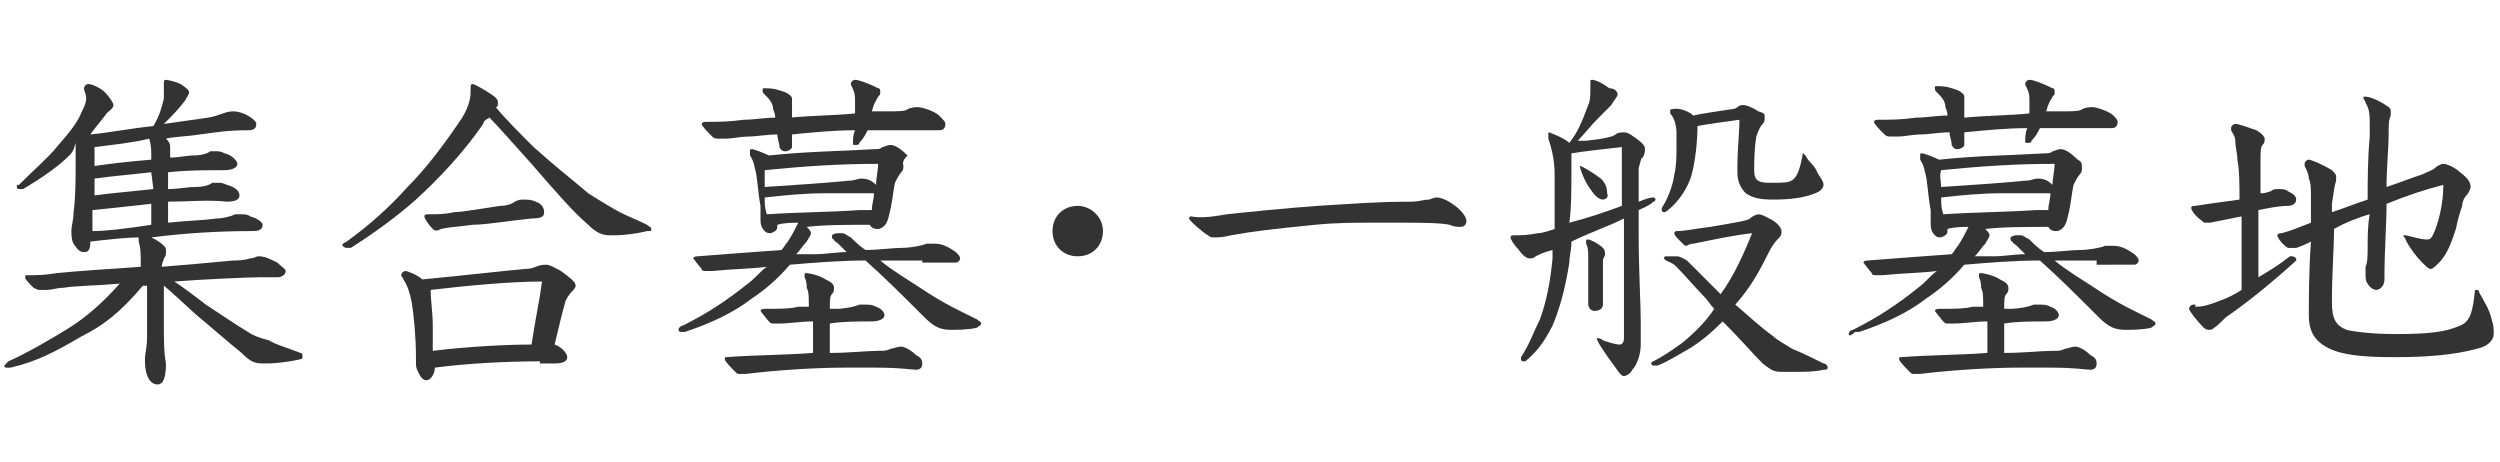
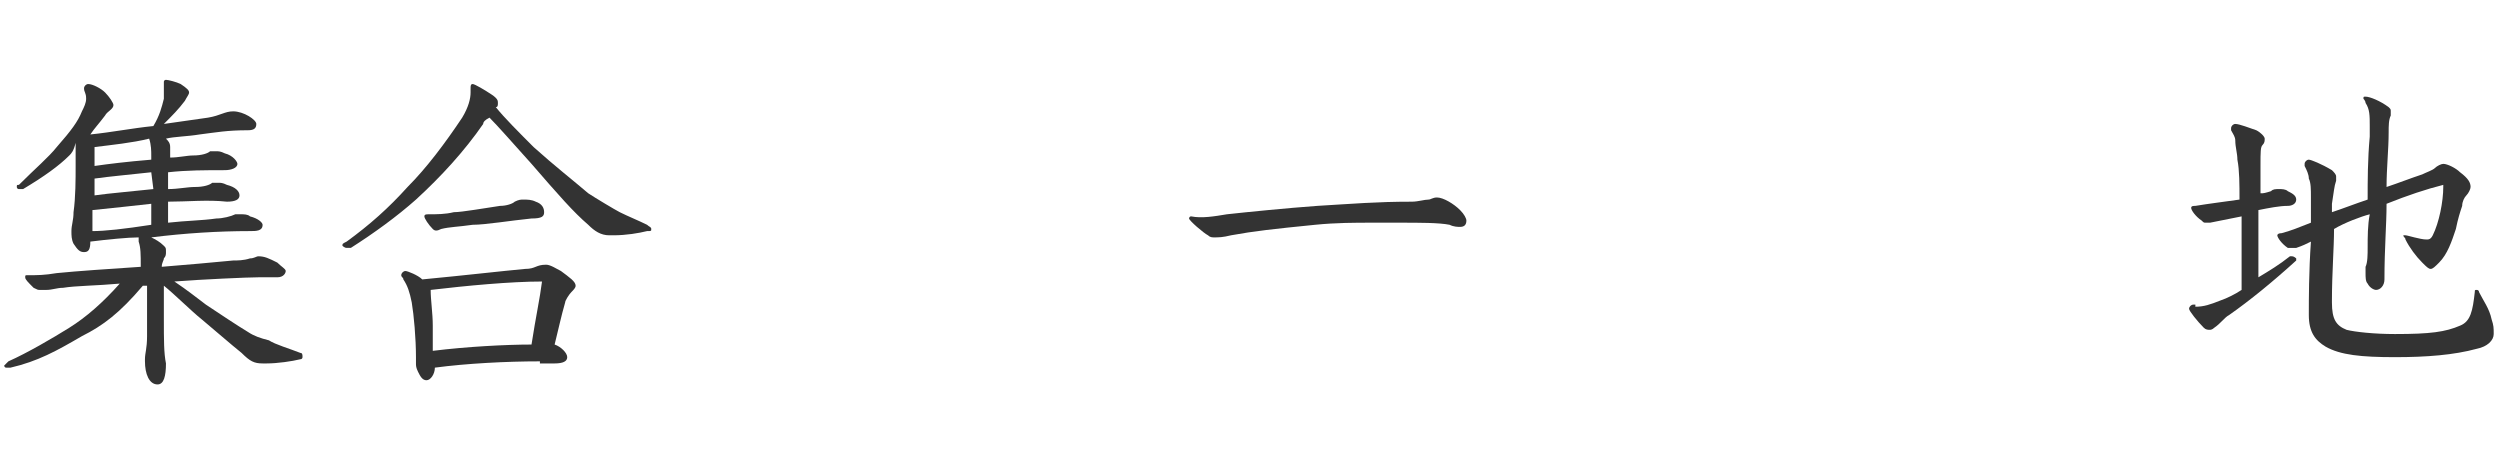
<svg xmlns="http://www.w3.org/2000/svg" version="1.1" id="レイヤー_1" x="0px" y="0px" width="119px" height="22px" viewBox="0 0 119 22" style="enable-background:new 0 0 119 22;" xml:space="preserve">
  <style type="text/css">
	.st0{fill:#333333;}
</style>
  <g>
    <path class="st0" d="M6.8,13.6c-1.1,1.3-1.9,1.9-2.9,2.4c-1.2,0.7-2.1,1.2-3.4,1.5c-0.1,0-0.2,0-0.2,0c-0.1,0-0.1-0.1-0.1-0.1   s0.1-0.1,0.2-0.2c0.9-0.4,2.1-1.1,2.9-1.6c0.8-0.5,1.6-1.2,2.4-2.1c-1.1,0.1-2.1,0.1-2.7,0.2c-0.3,0-0.5,0.1-0.8,0.1   c-0.1,0-0.2,0-0.3,0c-0.1,0-0.1,0-0.3-0.1c-0.3-0.3-0.4-0.4-0.4-0.5c0-0.1,0-0.1,0.1-0.1c0.5,0,0.8,0,1.4-0.1c1-0.1,2.5-0.2,4-0.3   c0-0.6,0-0.9-0.1-1.2c0-0.1,0-0.2,0-0.2c-0.5,0-1.5,0.1-2.3,0.2c0,0.4-0.1,0.5-0.3,0.5c-0.2,0-0.3-0.1-0.5-0.4   c-0.1-0.2-0.1-0.4-0.1-0.6c0-0.3,0.1-0.5,0.1-0.9c0.1-0.7,0.1-1.6,0.1-2.2c0-0.6,0-0.9,0-1.1C3.5,7.2,3.4,7.3,3.3,7.4   C2.8,7.9,2.1,8.4,1.1,9C1,9,1,9,0.9,9C0.8,9,0.8,8.9,0.8,8.9c0-0.1,0-0.1,0.1-0.1C1.7,8,2.3,7.5,2.7,7c0.7-0.8,1-1.2,1.2-1.7   C4,5.1,4.1,4.9,4.1,4.7C4.1,4.4,4,4.4,4,4.2c0-0.1,0.1-0.2,0.2-0.2c0.2,0,0.6,0.2,0.8,0.4C5.2,4.6,5.4,4.9,5.4,5   c0,0.2-0.3,0.3-0.4,0.5C4.7,5.9,4.5,6.1,4.3,6.4c1-0.1,2-0.3,3-0.4c0.3-0.5,0.4-0.9,0.5-1.3c0-0.1,0-0.3,0-0.4c0-0.2,0-0.3,0-0.4   c0-0.1,0.1-0.1,0.1-0.1C8,3.8,8.4,3.9,8.6,4C8.9,4.2,9,4.3,9,4.4S8.9,4.6,8.8,4.8C8.5,5.2,8.2,5.5,7.8,5.9c0.7-0.1,1.4-0.2,2.1-0.3   c0.6-0.1,0.8-0.3,1.2-0.3c0.5,0,1.1,0.4,1.1,0.6c0,0.2-0.1,0.3-0.4,0.3c-1,0-1.5,0.1-2.3,0.2C8.9,6.5,8.3,6.5,7.9,6.6   C8,6.7,8.1,6.8,8.1,7c0,0.1,0,0.3,0,0.5c0.4,0,0.8-0.1,1.1-0.1c0.4,0,0.7-0.1,0.8-0.2c0.1,0,0.2,0,0.3,0c0.1,0,0.2,0,0.4,0.1   c0.4,0.1,0.6,0.4,0.6,0.5c0,0.2-0.3,0.3-0.6,0.3C9.8,8.1,8.9,8.1,8,8.2C8,8.5,8,8.7,8,9c0.5,0,0.9-0.1,1.3-0.1   c0.4,0,0.7-0.1,0.8-0.2c0.1,0,0.2,0,0.3,0c0.1,0,0.2,0,0.4,0.1c0.4,0.1,0.6,0.3,0.6,0.5c0,0.2-0.2,0.3-0.6,0.3   C9.9,9.5,8.9,9.6,8,9.6l0,1c0.9-0.1,1.6-0.1,2.3-0.2c0.3,0,0.7-0.1,0.9-0.2c0.1,0,0.2,0,0.3,0c0.1,0,0.3,0,0.4,0.1   c0.4,0.1,0.6,0.3,0.6,0.4c0,0.3-0.3,0.3-0.6,0.3c-1.5,0-3.1,0.1-4.7,0.3c0.2,0.1,0.4,0.2,0.6,0.4c0.1,0.1,0.1,0.1,0.1,0.3   c0,0.1,0,0.2-0.1,0.3c0,0.1-0.1,0.2-0.1,0.4c1.2-0.1,2.4-0.2,3.4-0.3c0.2,0,0.5,0,0.8-0.1c0.2,0,0.3-0.1,0.4-0.1   c0.3,0,0.5,0.1,0.9,0.3c0.2,0.2,0.4,0.3,0.4,0.4c0,0.1-0.1,0.3-0.4,0.3c-0.2,0-0.6,0-0.9,0c-0.5,0-2.7,0.1-4,0.2   c0.6,0.4,1.1,0.8,1.5,1.1c0.6,0.4,1.5,1,2,1.3c0.3,0.2,0.6,0.3,1,0.4c0.3,0.2,1,0.4,1.5,0.6c0.1,0,0.1,0.1,0.1,0.2   c0,0,0,0.1-0.1,0.1c-0.4,0.1-1.1,0.2-1.6,0.2h-0.2c-0.4,0-0.6-0.1-1-0.5c-0.5-0.4-1.3-1.1-1.9-1.6c-0.5-0.4-1.3-1.2-1.8-1.6   c0,0.4,0,0.9,0,1.6c0,1,0,1.6,0.1,2.1c0,0.6-0.1,1-0.4,1c-0.4,0-0.6-0.5-0.6-1.1v-0.1c0-0.3,0.1-0.5,0.1-1.1c0-0.7,0-1.5,0-2V13.6z    M4.4,11c0.6,0,1.5-0.1,2.8-0.3v-1C6.3,9.8,5.4,9.9,4.4,10L4.4,11z M7.2,8.2C6.3,8.3,5.2,8.4,4.5,8.5c0,0.3,0,0.6,0,0.8   c0.7-0.1,1.9-0.2,2.8-0.3L7.2,8.2z M4.5,7.9C5.2,7.8,6,7.7,7.2,7.6V7.4c0-0.2,0-0.5-0.1-0.8C6.3,6.8,5.3,6.9,4.5,7V7.9z" />
    <path class="st0" d="M29,11.2c-0.4,0-0.7-0.2-1-0.5c-0.7-0.6-1.4-1.4-2.7-2.9c-0.9-1-1.6-1.8-2-2.2C23.1,5.7,23,5.8,23,5.9   c-0.9,1.3-2,2.5-3.2,3.6c-0.9,0.8-2,1.6-3.1,2.3c-0.1,0-0.1,0-0.2,0c-0.1,0-0.2-0.1-0.2-0.1c0-0.1,0-0.1,0.2-0.2   c1.1-0.8,2-1.6,2.9-2.6c0.9-0.9,1.8-2.1,2.6-3.3c0.3-0.5,0.4-0.9,0.4-1.2V4.2c0-0.1,0-0.2,0.1-0.2c0.1,0,0.6,0.3,0.9,0.5   c0.3,0.2,0.3,0.3,0.3,0.4c0,0.1,0,0.2-0.1,0.2C24,5.6,24.7,6.3,25.4,7c1,0.9,1.9,1.6,2.6,2.2c0.3,0.2,1.3,0.8,1.5,0.9   c0.4,0.2,0.9,0.4,1.3,0.6c0.1,0.1,0.2,0.1,0.2,0.2c0,0.1,0,0.1-0.2,0.1c-0.4,0.1-1,0.2-1.6,0.2H29z M25.7,17.2   c-1.6,0-3.5,0.1-5,0.3c0,0.3-0.2,0.6-0.4,0.6c-0.2,0-0.3-0.2-0.4-0.4c-0.1-0.2-0.1-0.3-0.1-0.4c0-0.1,0-0.2,0-0.3   c0-0.9-0.1-2-0.2-2.6c-0.1-0.5-0.2-0.8-0.4-1.1c0-0.1-0.1-0.1-0.1-0.2c0-0.1,0.1-0.2,0.2-0.2c0.1,0,0.6,0.2,0.8,0.4   c2.1-0.2,3.8-0.4,4.9-0.5c0.5,0,0.5-0.2,1-0.2c0.2,0,0.5,0.2,0.7,0.3c0.4,0.3,0.7,0.5,0.7,0.7c0,0.1-0.1,0.2-0.2,0.3   c-0.1,0.1-0.3,0.4-0.3,0.5c-0.2,0.7-0.3,1.2-0.5,2c0.3,0.1,0.6,0.4,0.6,0.6c0,0.2-0.2,0.3-0.6,0.3H25.7z M20.6,10.9   c-0.2-0.2-0.4-0.5-0.4-0.6c0-0.1,0.1-0.1,0.2-0.1c0.4,0,0.8,0,1.2-0.1c0.4,0,1.5-0.2,2.2-0.3c0.3,0,0.6-0.1,0.7-0.2   c0.2-0.1,0.3-0.1,0.4-0.1c0.2,0,0.4,0,0.6,0.1c0.3,0.1,0.4,0.3,0.4,0.5c0,0.2-0.1,0.3-0.6,0.3c-1,0.1-2.2,0.3-2.8,0.3   c-0.7,0.1-1.1,0.1-1.5,0.2C20.8,11,20.7,11,20.6,10.9z M20.6,16.7c1.6-0.2,3.5-0.3,4.7-0.3c0.2-1.3,0.4-2.2,0.5-3   c-1.5,0-3.6,0.2-5.3,0.4c0,0.5,0.1,1.1,0.1,1.7L20.6,16.7z" />
-     <path class="st0" d="M43.9,12.4c-0.6,0-1.3,0-2,0c0.6,0.5,1.3,0.9,1.9,1.3c1.2,0.8,1.9,1.1,2.7,1.5c0.1,0.1,0.2,0.1,0.2,0.2   c0,0.1-0.1,0.1-0.2,0.2c-0.4,0.1-1,0.1-1.2,0.1c-0.5,0-0.8-0.1-1.3-0.6c-1-1-1.9-1.9-2.8-2.7c-1.2,0-2.4,0.1-3.6,0.2   c-0.6,0.7-1.2,1.2-1.8,1.6c-0.9,0.7-2,1.2-3.2,1.6c0,0-0.1,0-0.2,0c-0.1,0-0.1-0.1-0.1-0.1c0-0.1,0.1-0.2,0.2-0.2   c1.2-0.6,2.1-1.2,3.1-2c0.4-0.3,0.6-0.6,0.9-0.8c-0.8,0.1-1.6,0.1-2.6,0.2c-0.1,0-0.3,0-0.3,0c-0.1,0-0.2,0-0.2-0.1   c-0.1-0.1-0.4-0.5-0.4-0.5c0,0,0-0.1,0.2-0.1c1.3-0.1,2.6-0.2,4-0.3c0.1-0.1,0.2-0.3,0.3-0.4c0.2-0.3,0.4-0.7,0.5-0.9   c-0.2,0-0.7,0-1,0.1c0,0.2,0,0.2-0.1,0.3c0,0-0.2,0.1-0.2,0.1c-0.1,0-0.2,0-0.3-0.1c-0.2-0.2-0.2-0.4-0.2-0.6c0-0.2,0-0.3,0-0.6   c-0.1-0.5-0.1-0.8-0.2-1.5c-0.1-0.4-0.1-0.6-0.3-0.9c0-0.1,0-0.1,0-0.2c0-0.1,0-0.1,0.1-0.1c0.1,0,0.6,0.2,0.8,0.3   c1.9-0.2,3.4-0.2,5-0.3c0.2,0,0.3,0,0.4-0.1c0.1,0,0.2-0.1,0.4-0.1c0.2,0,0.5,0.2,0.8,0.5C42.9,7.7,43,7.8,43,7.9   c0,0.1,0,0.2-0.1,0.3c-0.1,0.1-0.2,0.3-0.3,0.5c-0.1,0.5-0.1,0.7-0.2,1.2c-0.1,0.4-0.1,0.5-0.2,0.7c-0.1,0.2-0.3,0.3-0.4,0.3   c-0.1,0-0.3,0-0.4-0.2c-1,0-2.2,0-3,0.1c0.1,0.1,0.2,0.2,0.2,0.3c0,0.1-0.1,0.2-0.2,0.4c-0.2,0.2-0.3,0.4-0.5,0.6l0.9,0   c0.5,0,1-0.1,1.5-0.1l-0.4-0.4c-0.1-0.1-0.2-0.1-0.2-0.2c-0.1,0-0.1-0.1-0.1-0.2c0,0,0.1-0.1,0.3-0.1c0.1,0,0.1,0,0.2,0   c0.1,0,0.2,0.1,0.4,0.2c0.2,0.2,0.4,0.4,0.7,0.6c0.6,0,1.3-0.1,1.7-0.1c0.4,0,1-0.1,1.2-0.2c0.1,0,0.2,0,0.4,0c0.4,0,0.7,0.2,1,0.4   c0.1,0.1,0.2,0.2,0.2,0.3c0,0.1-0.1,0.2-0.2,0.2c-0.1,0-0.4,0-0.8,0H43.9z M37.6,5.6c1-0.1,2.1-0.1,3.1-0.2c0-0.2,0-0.3,0-0.7   s-0.2-0.6-0.2-0.7c0-0.1,0.1-0.2,0.2-0.2c0.2,0,0.7,0.2,1.1,0.4c0.1,0,0.1,0.1,0.1,0.2c0,0.1,0,0.1-0.1,0.2   c-0.1,0.2-0.2,0.3-0.3,0.7c0.3,0,0.6,0,0.8,0c0.4,0,0.8,0,0.9-0.1c0.2-0.1,0.4-0.1,0.5-0.1c0.2,0,0.8,0.2,1,0.4   C44.9,5.7,45,5.8,45,5.9c0,0.2-0.1,0.3-0.3,0.3h-0.2c-0.7,0-1.4,0-1.8,0h-1.4c-0.1,0.2-0.2,0.4-0.4,0.6c0,0.1-0.1,0.1-0.2,0.1   c-0.1,0-0.1,0-0.1-0.1c0-0.1,0-0.4,0.1-0.6c-1,0-2,0.1-3,0.2v0.6c0,0.1-0.2,0.2-0.3,0.2c-0.1,0-0.2,0-0.3-0.2   c0-0.2-0.1-0.4-0.1-0.6c-0.5,0-1,0.1-1.4,0.1c-0.3,0-0.8,0.1-1,0.1c-0.2,0-0.3,0-0.4,0c-0.1,0-0.2,0-0.3-0.1   c-0.2-0.2-0.5-0.5-0.5-0.6c0,0,0-0.1,0.2-0.1c0.6,0,1.1,0,1.8-0.1c0.5,0,1-0.1,1.5-0.1c0-0.2-0.1-0.4-0.1-0.4   c0-0.3-0.2-0.5-0.4-0.7c-0.1-0.1-0.1-0.1-0.1-0.2s0-0.1,0.1-0.1c0.5,0,0.7,0.1,1,0.2c0.2,0.1,0.3,0.2,0.3,0.3c0,0,0,0.1,0,0.1   c0,0.2,0,0.3,0,0.6V5.6z M38.7,15.3c-0.6,0-1.1,0.1-1.6,0.1c-0.1,0-0.2,0-0.3,0c-0.1,0-0.1,0-0.2-0.1c-0.1-0.1-0.4-0.5-0.4-0.5   c0,0,0-0.1,0.2-0.1c0.7,0,1.2,0,1.6-0.1c0.1,0,0.3,0,0.5,0c0-0.5,0-0.7-0.1-0.9c0-0.1,0-0.3-0.1-0.5c0,0,0-0.1,0-0.1   c0-0.1,0-0.1,0.1-0.1c0.1,0,0.6,0.1,0.9,0.3c0.2,0.1,0.4,0.2,0.4,0.4c0,0.1,0,0.2-0.1,0.3c-0.1,0.1-0.1,0.3-0.1,0.7l0.3,0   c0.4,0,0.9-0.1,1.1-0.2c0.1,0,0.2,0,0.3,0c0.2,0,0.3,0,0.5,0.1c0.3,0.1,0.4,0.3,0.4,0.4c0,0.2-0.3,0.3-0.6,0.3c-0.7,0-1.4,0-2,0.1   c0,0.5,0,1,0,1.4c0.9,0,1.8-0.1,2.3-0.1c0.3,0,0.4,0,0.6-0.1c0.1,0,0.3-0.1,0.5-0.1c0.1,0,0.4,0.1,0.7,0.4c0.2,0.1,0.3,0.2,0.3,0.4   c0,0.2-0.1,0.3-0.3,0.3c-0.2,0-0.7-0.1-1.9-0.1c-0.6,0-1.1,0-1.5,0c-1.2,0-3.1,0.1-4.7,0.3c-0.1,0-0.3,0-0.3,0   c-0.1,0-0.1,0-0.2-0.1c-0.2-0.2-0.5-0.5-0.5-0.6c0-0.1,0-0.1,0.1-0.1c1.3-0.1,2.8-0.1,4.1-0.2V15.3z M36.4,8.9c1.6-0.1,3-0.2,4-0.3   c0.3,0,0.4-0.1,0.6-0.1c0.3,0,0.5,0.1,0.7,0.3c0-0.3,0.1-0.7,0.1-1c-1.8,0-3.4,0.1-5.4,0.3C36.4,8.4,36.4,8.6,36.4,8.9z M40.9,10   c0.2,0,0.4,0,0.6,0c0-0.3,0.1-0.5,0.1-0.8c-0.2,0-0.5,0-0.7,0c-0.6,0-1.1,0-1.7,0c-0.9,0-1.9,0.1-2.8,0.2c0,0.3,0,0.5,0.1,0.8   C38,10.1,39.5,10.1,40.9,10z" />
-     <path class="st0" d="M52.5,11c0,0.7-0.5,1.2-1.2,1.2c-0.7,0-1.2-0.5-1.2-1.2c0-0.7,0.5-1.2,1.2-1.2C51.9,9.8,52.5,10.3,52.5,11z" />
    <path class="st0" d="M58.4,10.2c0.9-0.1,2.9-0.3,4.3-0.4c1.7-0.1,2.8-0.2,4.5-0.2c0.3,0,0.6-0.1,0.8-0.1c0.1,0,0.2-0.1,0.4-0.1   c0.3,0,0.8,0.3,1.1,0.6c0.2,0.2,0.3,0.4,0.3,0.5c0,0.2-0.1,0.3-0.3,0.3c-0.1,0-0.3,0-0.5-0.1c-0.5-0.1-1.4-0.1-2.4-0.1   c-0.4,0-0.9,0-1.3,0c-0.8,0-1.7,0-2.7,0.1c-2,0.2-2.9,0.3-4,0.5c-0.4,0.1-0.6,0.1-0.8,0.1c-0.1,0-0.2,0-0.3-0.1   c-0.2-0.1-0.9-0.7-0.9-0.8c0,0,0-0.1,0.1-0.1C57.2,10.4,57.8,10.3,58.4,10.2z" />
-     <path class="st0" d="M78,11c0,2,0.1,3.4,0.1,4.3c0,0.4,0,0.8,0,1.1c0,0.5-0.2,1-0.4,1.2c-0.1,0.2-0.3,0.3-0.4,0.3   c-0.1,0-0.2-0.1-0.4-0.4c-0.6-0.8-0.9-1.3-0.9-1.4c0,0,0,0,0.1,0c0,0,0.1,0,0.2,0.1c0.3,0.1,0.6,0.2,0.8,0.2c0.1,0,0.2-0.1,0.2-0.3   c0-2.1,0-4,0-5.7c-0.8,0.4-1.7,0.7-2.5,1.1c0,0.4-0.1,0.7-0.1,1c-0.2,1.3-0.5,2.3-0.8,3c-0.4,0.8-0.8,1.3-1.3,1.7c0,0-0.1,0-0.1,0   c0,0-0.1,0-0.1-0.1s0-0.1,0-0.1c0.4-0.6,0.6-1.2,0.9-1.8c0.3-0.8,0.5-1.8,0.6-2.9c0-0.1,0-0.3,0-0.4c-0.4,0.1-0.6,0.2-0.8,0.3   c-0.1,0.1-0.2,0.1-0.3,0.1c-0.1,0-0.3-0.1-0.5-0.4c-0.2-0.2-0.4-0.5-0.4-0.6c0-0.1,0.1-0.1,0.2-0.1c0.3,0,0.6,0,1.1-0.1   c0.2,0,0.5-0.1,0.8-0.2c0-0.4,0-0.9,0-1.5c0-0.4,0-0.7,0-1.1c0-0.8-0.2-1.4-0.3-1.7c0-0.1,0-0.1,0-0.2c0,0,0-0.1,0-0.1   c0.1,0,0.8,0.3,1,0.5c0.4-0.5,0.6-1,0.9-1.8c0.1-0.2,0.1-0.5,0.1-0.7c0-0.1,0-0.3,0-0.4c0-0.1,0-0.1,0.1-0.1c0.1,0,0.4,0.1,0.8,0.4   C76.9,4.2,77,4.4,77,4.5c0,0.1-0.2,0.3-0.3,0.5c-0.1,0.1-0.3,0.3-0.6,0.6c-0.4,0.4-0.7,0.8-1,1.1c0.1,0,0.3,0,0.4,0   c0.9-0.1,1.3-0.2,1.4-0.3c0.1-0.1,0.3-0.1,0.4-0.1c0.1,0,0.2,0,0.6,0.3c0.4,0.3,0.4,0.4,0.4,0.5c0,0.1,0,0.2-0.1,0.4   C78.1,7.5,78.1,7.7,78,8C78,8.5,78,8.9,78,9.6c0.5-0.2,0.6-0.2,0.7-0.2c0.1,0,0.1,0.1,0.1,0.1c0,0,0,0.1-0.1,0.1   C78.5,9.8,78.2,9.9,78,10V11z M77.2,9.8c0-1,0-1.9,0-2.8c-0.9,0.1-1.8,0.2-2.4,0.3c0,0.2,0,0.5,0,0.8c0,1,0,1.8-0.1,2.5   C75.5,10.4,76.4,10.1,77.2,9.8z M76.3,9.5c-0.2,0-0.4-0.2-0.6-0.5c-0.3-0.4-0.5-1-0.5-1.1c0,0,0,0,0,0c0.1,0,0.6,0.3,1,0.6   c0.2,0.2,0.3,0.4,0.3,0.7C76.6,9.4,76.4,9.5,76.3,9.5z M75.6,12.2c0-0.2,0-0.4-0.1-0.6c0,0,0-0.1,0-0.1c0-0.1,0-0.1,0.1-0.1   c0.1,0,0.5,0.2,0.7,0.4c0.1,0.1,0.1,0.2,0.1,0.3c0,0.1-0.1,0.2-0.1,0.3c0,0.1,0,0.5,0,0.9c0,0.5,0,0.9,0,1.2c0,0.2-0.2,0.3-0.4,0.3   c-0.2,0-0.3-0.2-0.3-0.3c0-0.2,0-0.5,0-0.9L75.6,12.2z M80.6,12.7c0.5,0.5,0.9,0.9,1.3,1.3c0.6-0.8,1.1-1.9,1.5-2.9   c-0.9,0.1-1.8,0.3-2.8,0.5c-0.2,0-0.3,0.1-0.3,0.1c-0.1,0-0.1,0-0.2-0.1c-0.3-0.3-0.4-0.4-0.4-0.5c0,0,0-0.1,0.1-0.1   c0.4,0,0.8-0.1,1.6-0.2c1.2-0.2,1.8-0.3,1.9-0.4c0.1-0.1,0.3-0.2,0.4-0.2c0.2,0,0.5,0.2,0.7,0.3c0.3,0.2,0.4,0.4,0.4,0.5   c0,0.1,0,0.2-0.1,0.3c-0.1,0.1-0.3,0.3-0.5,0.7c-0.4,0.8-0.8,1.6-1.6,2.5c0.6,0.5,1.1,1,1.8,1.5c0.2,0.2,0.6,0.4,0.9,0.6   c0.5,0.2,1.1,0.5,1.5,0.7c0.1,0,0.2,0.1,0.2,0.2s-0.1,0.1-0.2,0.1c-0.4,0.1-0.9,0.1-1.3,0.1c-0.2,0-0.5,0-0.7,0   c-0.4,0-0.5-0.1-0.9-0.4c-0.5-0.5-1-1.1-1.9-2c-0.6,0.6-1.1,1-1.6,1.3c-0.7,0.4-1,0.6-1.5,0.8c-0.1,0-0.1,0-0.2,0   c-0.1,0-0.1-0.1-0.1-0.1c0,0,0-0.1,0.1-0.1c0.4-0.2,1-0.6,1.4-0.9c0.6-0.5,1.1-1,1.5-1.6c-0.2-0.2-0.3-0.4-0.5-0.6   c-0.3-0.3-0.9-1-1.3-1.4c-0.2-0.2-0.3-0.2-0.5-0.3c0,0-0.1-0.1-0.1-0.1s0-0.1,0.1-0.1c0.2,0,0.3,0,0.5,0c0.2,0,0.3,0.1,0.5,0.2   L80.6,12.7z M80.6,5.5c0.4-0.1,1.2-0.2,1.8-0.3c0.2,0,0.3-0.1,0.3-0.1c0.1-0.1,0.2-0.1,0.3-0.1c0.1,0,0.4,0.1,0.7,0.3   C84,5.4,84,5.4,84,5.6c0,0.1,0,0.2-0.1,0.3c-0.1,0.1-0.2,0.3-0.3,0.6c-0.1,0.6-0.1,1.3-0.1,1.5v0.1c0,0.4,0.1,0.6,0.7,0.6   c0.8,0,1,0,1.2-0.2c0.2-0.2,0.3-0.6,0.4-1.1c0-0.1,0-0.1,0-0.1s0.1,0,0.2,0.2c0.1,0.2,0.4,0.4,0.5,0.7c0.1,0.2,0.3,0.4,0.3,0.6   c0,0.1-0.1,0.3-0.4,0.4c-0.5,0.2-1.1,0.3-2,0.3c-0.7,0-1-0.1-1.3-0.3c-0.2-0.2-0.4-0.5-0.4-1V7.8c0-0.6,0.1-1.6,0.1-2.1   c-0.7,0.1-1.5,0.2-2,0.3c0,0.7-0.1,1.7-0.3,2.4C80.3,9,79.9,9.6,79.4,10c0,0-0.1,0.1-0.2,0.1c0,0-0.1,0-0.1-0.1c0,0,0-0.1,0-0.1   c0.2-0.3,0.5-0.9,0.6-1.6c0.1-0.4,0.1-0.9,0.1-1.3c0-0.2,0-0.5,0-0.7c0-0.3-0.1-0.7-0.3-0.9c0,0,0-0.1,0-0.1c0-0.1,0-0.1,0.1-0.1   C79.9,5.1,80.4,5.3,80.6,5.5L80.6,5.5z" />
-     <path class="st0" d="M99.8,12.4c-0.6,0-1.3,0-2,0c0.6,0.5,1.3,0.9,1.9,1.3c1.2,0.8,1.9,1.1,2.7,1.5c0.1,0.1,0.2,0.1,0.2,0.2   c0,0.1-0.1,0.1-0.2,0.2c-0.4,0.1-1,0.1-1.2,0.1c-0.5,0-0.8-0.1-1.3-0.6c-1-1-1.9-1.9-2.8-2.7c-1.2,0-2.4,0.1-3.6,0.2   c-0.6,0.7-1.2,1.2-1.8,1.6c-0.9,0.7-2,1.2-3.2,1.6c0,0-0.1,0-0.2,0C88.1,16,88,16,88,15.9c0-0.1,0.1-0.2,0.2-0.2   c1.2-0.6,2.1-1.2,3.1-2c0.4-0.3,0.6-0.6,0.9-0.8c-0.8,0.1-1.6,0.1-2.6,0.2c-0.1,0-0.3,0-0.3,0c-0.1,0-0.2,0-0.2-0.1   c-0.1-0.1-0.4-0.5-0.4-0.5c0,0,0-0.1,0.2-0.1c1.3-0.1,2.6-0.2,4-0.3c0.1-0.1,0.2-0.3,0.3-0.4c0.2-0.3,0.4-0.7,0.5-0.9   c-0.2,0-0.7,0-1,0.1c0,0.2,0,0.2-0.1,0.3c0,0-0.2,0.1-0.2,0.1c-0.1,0-0.2,0-0.3-0.1c-0.2-0.2-0.2-0.4-0.2-0.6c0-0.2,0-0.3,0-0.6   c-0.1-0.5-0.1-0.8-0.2-1.5c-0.1-0.4-0.1-0.6-0.3-0.9c0-0.1,0-0.1,0-0.2c0-0.1,0-0.1,0.1-0.1c0.1,0,0.6,0.2,0.8,0.3   c1.9-0.2,3.4-0.2,5-0.3c0.2,0,0.3,0,0.4-0.1c0.1,0,0.2-0.1,0.4-0.1c0.2,0,0.5,0.2,0.8,0.5c0.2,0.1,0.2,0.2,0.2,0.4   c0,0.1,0,0.2-0.1,0.3c-0.1,0.1-0.2,0.3-0.3,0.5c-0.1,0.5-0.1,0.7-0.2,1.2c-0.1,0.4-0.1,0.5-0.2,0.7c-0.1,0.2-0.3,0.3-0.4,0.3   c-0.1,0-0.3,0-0.4-0.2c-1,0-2.2,0-3,0.1c0.1,0.1,0.2,0.2,0.2,0.3c0,0.1-0.1,0.2-0.2,0.4c-0.2,0.2-0.3,0.4-0.5,0.6l0.9,0   c0.5,0,1-0.1,1.5-0.1l-0.4-0.4c-0.1-0.1-0.2-0.1-0.2-0.2c-0.1,0-0.1-0.1-0.1-0.2c0,0,0.1-0.1,0.3-0.1c0.1,0,0.1,0,0.2,0   c0.1,0,0.2,0.1,0.4,0.2c0.2,0.2,0.4,0.4,0.7,0.6c0.6,0,1.3-0.1,1.7-0.1c0.4,0,1-0.1,1.2-0.2c0.1,0,0.2,0,0.4,0c0.4,0,0.7,0.2,1,0.4   c0.1,0.1,0.2,0.2,0.2,0.3c0,0.1-0.1,0.2-0.2,0.2c-0.1,0-0.4,0-0.8,0H99.8z M93.5,5.6c1-0.1,2.1-0.1,3.1-0.2c0-0.2,0-0.3,0-0.7   s-0.2-0.6-0.2-0.7c0-0.1,0.1-0.2,0.2-0.2c0.2,0,0.7,0.2,1.1,0.4c0.1,0,0.1,0.1,0.1,0.2c0,0.1,0,0.1-0.1,0.2   c-0.1,0.2-0.2,0.3-0.3,0.7c0.3,0,0.6,0,0.8,0c0.4,0,0.8,0,0.9-0.1c0.2-0.1,0.4-0.1,0.5-0.1c0.2,0,0.8,0.2,1,0.4   c0.1,0.1,0.2,0.2,0.2,0.3c0,0.2-0.1,0.3-0.3,0.3h-0.2c-0.7,0-1.4,0-1.8,0h-1.4c-0.1,0.2-0.2,0.4-0.4,0.6c0,0.1-0.1,0.1-0.2,0.1   c-0.1,0-0.1,0-0.1-0.1c0-0.1,0-0.4,0.1-0.6c-1,0-2,0.1-3,0.2v0.6c0,0.1-0.2,0.2-0.3,0.2c-0.1,0-0.2,0-0.3-0.2   c0-0.2-0.1-0.4-0.1-0.6c-0.5,0-1,0.1-1.4,0.1c-0.3,0-0.8,0.1-1,0.1c-0.2,0-0.3,0-0.4,0c-0.1,0-0.2,0-0.3-0.1   c-0.2-0.2-0.5-0.5-0.5-0.6c0,0,0-0.1,0.2-0.1c0.6,0,1.1,0,1.8-0.1c0.5,0,1-0.1,1.5-0.1c0-0.2-0.1-0.4-0.1-0.4   c0-0.3-0.2-0.5-0.4-0.7c-0.1-0.1-0.1-0.1-0.1-0.2s0-0.1,0.1-0.1c0.5,0,0.7,0.1,1,0.2c0.2,0.1,0.3,0.2,0.3,0.3c0,0,0,0.1,0,0.1   c0,0.2,0,0.3,0,0.6V5.6z M94.6,15.3c-0.6,0-1.1,0.1-1.6,0.1c-0.1,0-0.2,0-0.3,0c-0.1,0-0.1,0-0.2-0.1c-0.1-0.1-0.4-0.5-0.4-0.5   c0,0,0-0.1,0.2-0.1c0.7,0,1.2,0,1.6-0.1c0.1,0,0.3,0,0.5,0c0-0.5,0-0.7-0.1-0.9c0-0.1,0-0.3-0.1-0.5c0,0,0-0.1,0-0.1   c0-0.1,0-0.1,0.1-0.1c0.1,0,0.6,0.1,0.9,0.3c0.2,0.1,0.4,0.2,0.4,0.4c0,0.1,0,0.2-0.1,0.3c-0.1,0.1-0.1,0.3-0.1,0.7l0.3,0   c0.4,0,0.9-0.1,1.1-0.2c0.1,0,0.2,0,0.3,0c0.2,0,0.3,0,0.5,0.1c0.3,0.1,0.4,0.3,0.4,0.4c0,0.2-0.3,0.3-0.6,0.3c-0.7,0-1.4,0-2,0.1   c0,0.5,0,1,0,1.4c0.9,0,1.8-0.1,2.3-0.1c0.3,0,0.4,0,0.6-0.1c0.1,0,0.3-0.1,0.5-0.1c0.1,0,0.4,0.1,0.7,0.4c0.2,0.1,0.3,0.2,0.3,0.4   c0,0.2-0.1,0.3-0.3,0.3c-0.2,0-0.7-0.1-1.9-0.1c-0.6,0-1.1,0-1.5,0c-1.2,0-3.1,0.1-4.7,0.3c-0.1,0-0.3,0-0.3,0   c-0.1,0-0.1,0-0.2-0.1c-0.2-0.2-0.5-0.5-0.5-0.6c0-0.1,0-0.1,0.1-0.1c1.3-0.1,2.8-0.1,4.1-0.2V15.3z M92.4,8.9c1.6-0.1,3-0.2,4-0.3   c0.3,0,0.4-0.1,0.6-0.1c0.3,0,0.5,0.1,0.7,0.3c0-0.3,0.1-0.7,0.1-1c-1.8,0-3.4,0.1-5.4,0.3C92.3,8.4,92.4,8.6,92.4,8.9z M96.9,10   c0.2,0,0.4,0,0.6,0c0-0.3,0.1-0.5,0.1-0.8c-0.2,0-0.5,0-0.7,0c-0.6,0-1.1,0-1.7,0c-0.9,0-1.9,0.1-2.8,0.2c0,0.3,0,0.5,0.1,0.8   C94,10.1,95.4,10.1,96.9,10z" />
    <path class="st0" d="M104.5,14.6c0.4,0,0.7-0.1,1.2-0.3c0.3-0.1,0.7-0.3,1-0.5c0-1.2,0-2.5,0-3.5c-0.5,0.1-1,0.2-1.5,0.3   c-0.1,0-0.2,0-0.2,0c-0.1,0-0.1,0-0.2-0.1c-0.3-0.2-0.5-0.5-0.5-0.6c0-0.1,0.1-0.1,0.2-0.1c0.6-0.1,1.4-0.2,2.1-0.3   c0-0.7,0-1.4-0.1-1.9c0-0.3-0.1-0.6-0.1-0.9c0-0.2-0.1-0.3-0.2-0.5c0,0,0-0.1,0-0.1c0-0.1,0.1-0.2,0.2-0.2c0.2,0,0.7,0.2,1,0.3   c0.2,0.1,0.4,0.3,0.4,0.4c0,0.1,0,0.2-0.1,0.3c-0.1,0.1-0.1,0.3-0.1,1c0,0.3,0,0.7,0,1.3l0.1,0c0.1,0,0.4-0.1,0.4-0.1   c0.1-0.1,0.2-0.1,0.4-0.1c0.1,0,0.3,0,0.4,0.1c0.2,0.1,0.4,0.2,0.4,0.4c0,0.2-0.2,0.3-0.4,0.3c-0.4,0-0.9,0.1-1.4,0.2   c0,1.1,0,2.1,0,3.2c0.5-0.3,1-0.6,1.5-1c0,0,0.1,0,0.1,0c0.1,0,0.2,0.1,0.2,0.1c0,0.1,0,0.1,0,0.1c-1.1,1-2.2,1.9-3.2,2.6   c-0.2,0.1-0.4,0.4-0.7,0.6c-0.1,0.1-0.2,0.1-0.2,0.1c-0.1,0-0.2,0-0.3-0.1c-0.3-0.3-0.7-0.8-0.7-0.9c0-0.1,0.1-0.2,0.2-0.2H104.5z    M116.3,8.8c-0.8,0.2-1.7,0.5-2.7,0.9c0,1-0.1,2.1-0.1,3.6c0,0.3-0.2,0.5-0.4,0.5c-0.1,0-0.3-0.1-0.4-0.3c-0.1-0.1-0.1-0.3-0.1-0.5   c0-0.1,0-0.2,0-0.3c0.1-0.2,0.1-0.6,0.1-0.9c0-0.5,0-1.1,0.1-1.6c-0.4,0.1-1.2,0.4-1.7,0.7c0,0.9-0.1,2.1-0.1,3.4v0.1   c0,0.8,0.2,1.1,0.7,1.3c0.4,0.1,1.3,0.2,2.3,0.2c1.7,0,2.4-0.1,3.1-0.4c0.5-0.2,0.6-0.7,0.7-1.6c0-0.1,0-0.1,0.1-0.1   c0,0,0.1,0,0.1,0.1c0.2,0.4,0.5,0.8,0.6,1.3c0.1,0.3,0.1,0.4,0.1,0.7c0,0.3-0.3,0.6-0.8,0.7c-1.1,0.3-2.4,0.4-3.9,0.4   c-1.6,0-2.6-0.1-3.3-0.5c-0.5-0.3-0.8-0.7-0.8-1.5v-0.1c0-0.6,0-2,0.1-3.4c-0.2,0.1-0.4,0.2-0.7,0.3c0,0-0.1,0-0.2,0   c-0.1,0-0.1,0-0.2,0c-0.3-0.2-0.5-0.5-0.5-0.6c0,0,0-0.1,0.2-0.1c0.4-0.1,0.9-0.3,1.4-0.5c0-0.4,0-0.8,0-1.2c0-0.4,0-0.7-0.1-0.9   c0-0.2-0.1-0.4-0.2-0.6c0,0,0-0.1,0-0.1c0-0.1,0.1-0.2,0.2-0.2c0.1,0,0.6,0.2,1.1,0.5c0.1,0.1,0.2,0.2,0.2,0.3c0,0.1,0,0.1,0,0.2   c-0.1,0.3-0.1,0.5-0.2,1.1c0,0.1,0,0.3,0,0.4c0.6-0.2,1.1-0.4,1.7-0.6c0-0.9,0-1.9,0.1-3V6c0-0.5,0-0.8-0.2-1.1   c0-0.1-0.1-0.2-0.1-0.2c0-0.1,0-0.1,0.1-0.1c0.2,0,0.7,0.2,1.1,0.5c0.1,0.1,0.1,0.1,0.1,0.2c0,0.1,0,0.1,0,0.2   c-0.1,0.2-0.1,0.5-0.1,0.8c0,0.8-0.1,1.7-0.1,2.6c0.6-0.2,1.1-0.4,1.7-0.6c0.2-0.1,0.5-0.2,0.6-0.3c0.1-0.1,0.3-0.2,0.4-0.2   c0.2,0,0.6,0.2,0.8,0.4c0.4,0.3,0.5,0.5,0.5,0.7c0,0.1-0.1,0.3-0.2,0.4c-0.1,0.1-0.2,0.3-0.2,0.5c-0.1,0.3-0.2,0.6-0.3,1.1   c-0.2,0.6-0.4,1.2-0.8,1.6c-0.2,0.2-0.3,0.3-0.4,0.3c-0.1,0-0.2-0.1-0.4-0.3c-0.3-0.3-0.6-0.7-0.8-1.1c0-0.1-0.1-0.1-0.1-0.2   c0,0,0,0,0.1,0c0.1,0,0.7,0.2,1,0.2c0.1,0,0.2,0,0.3-0.2c0.3-0.6,0.5-1.6,0.5-2.3V8.8z" />
  </g>
</svg>